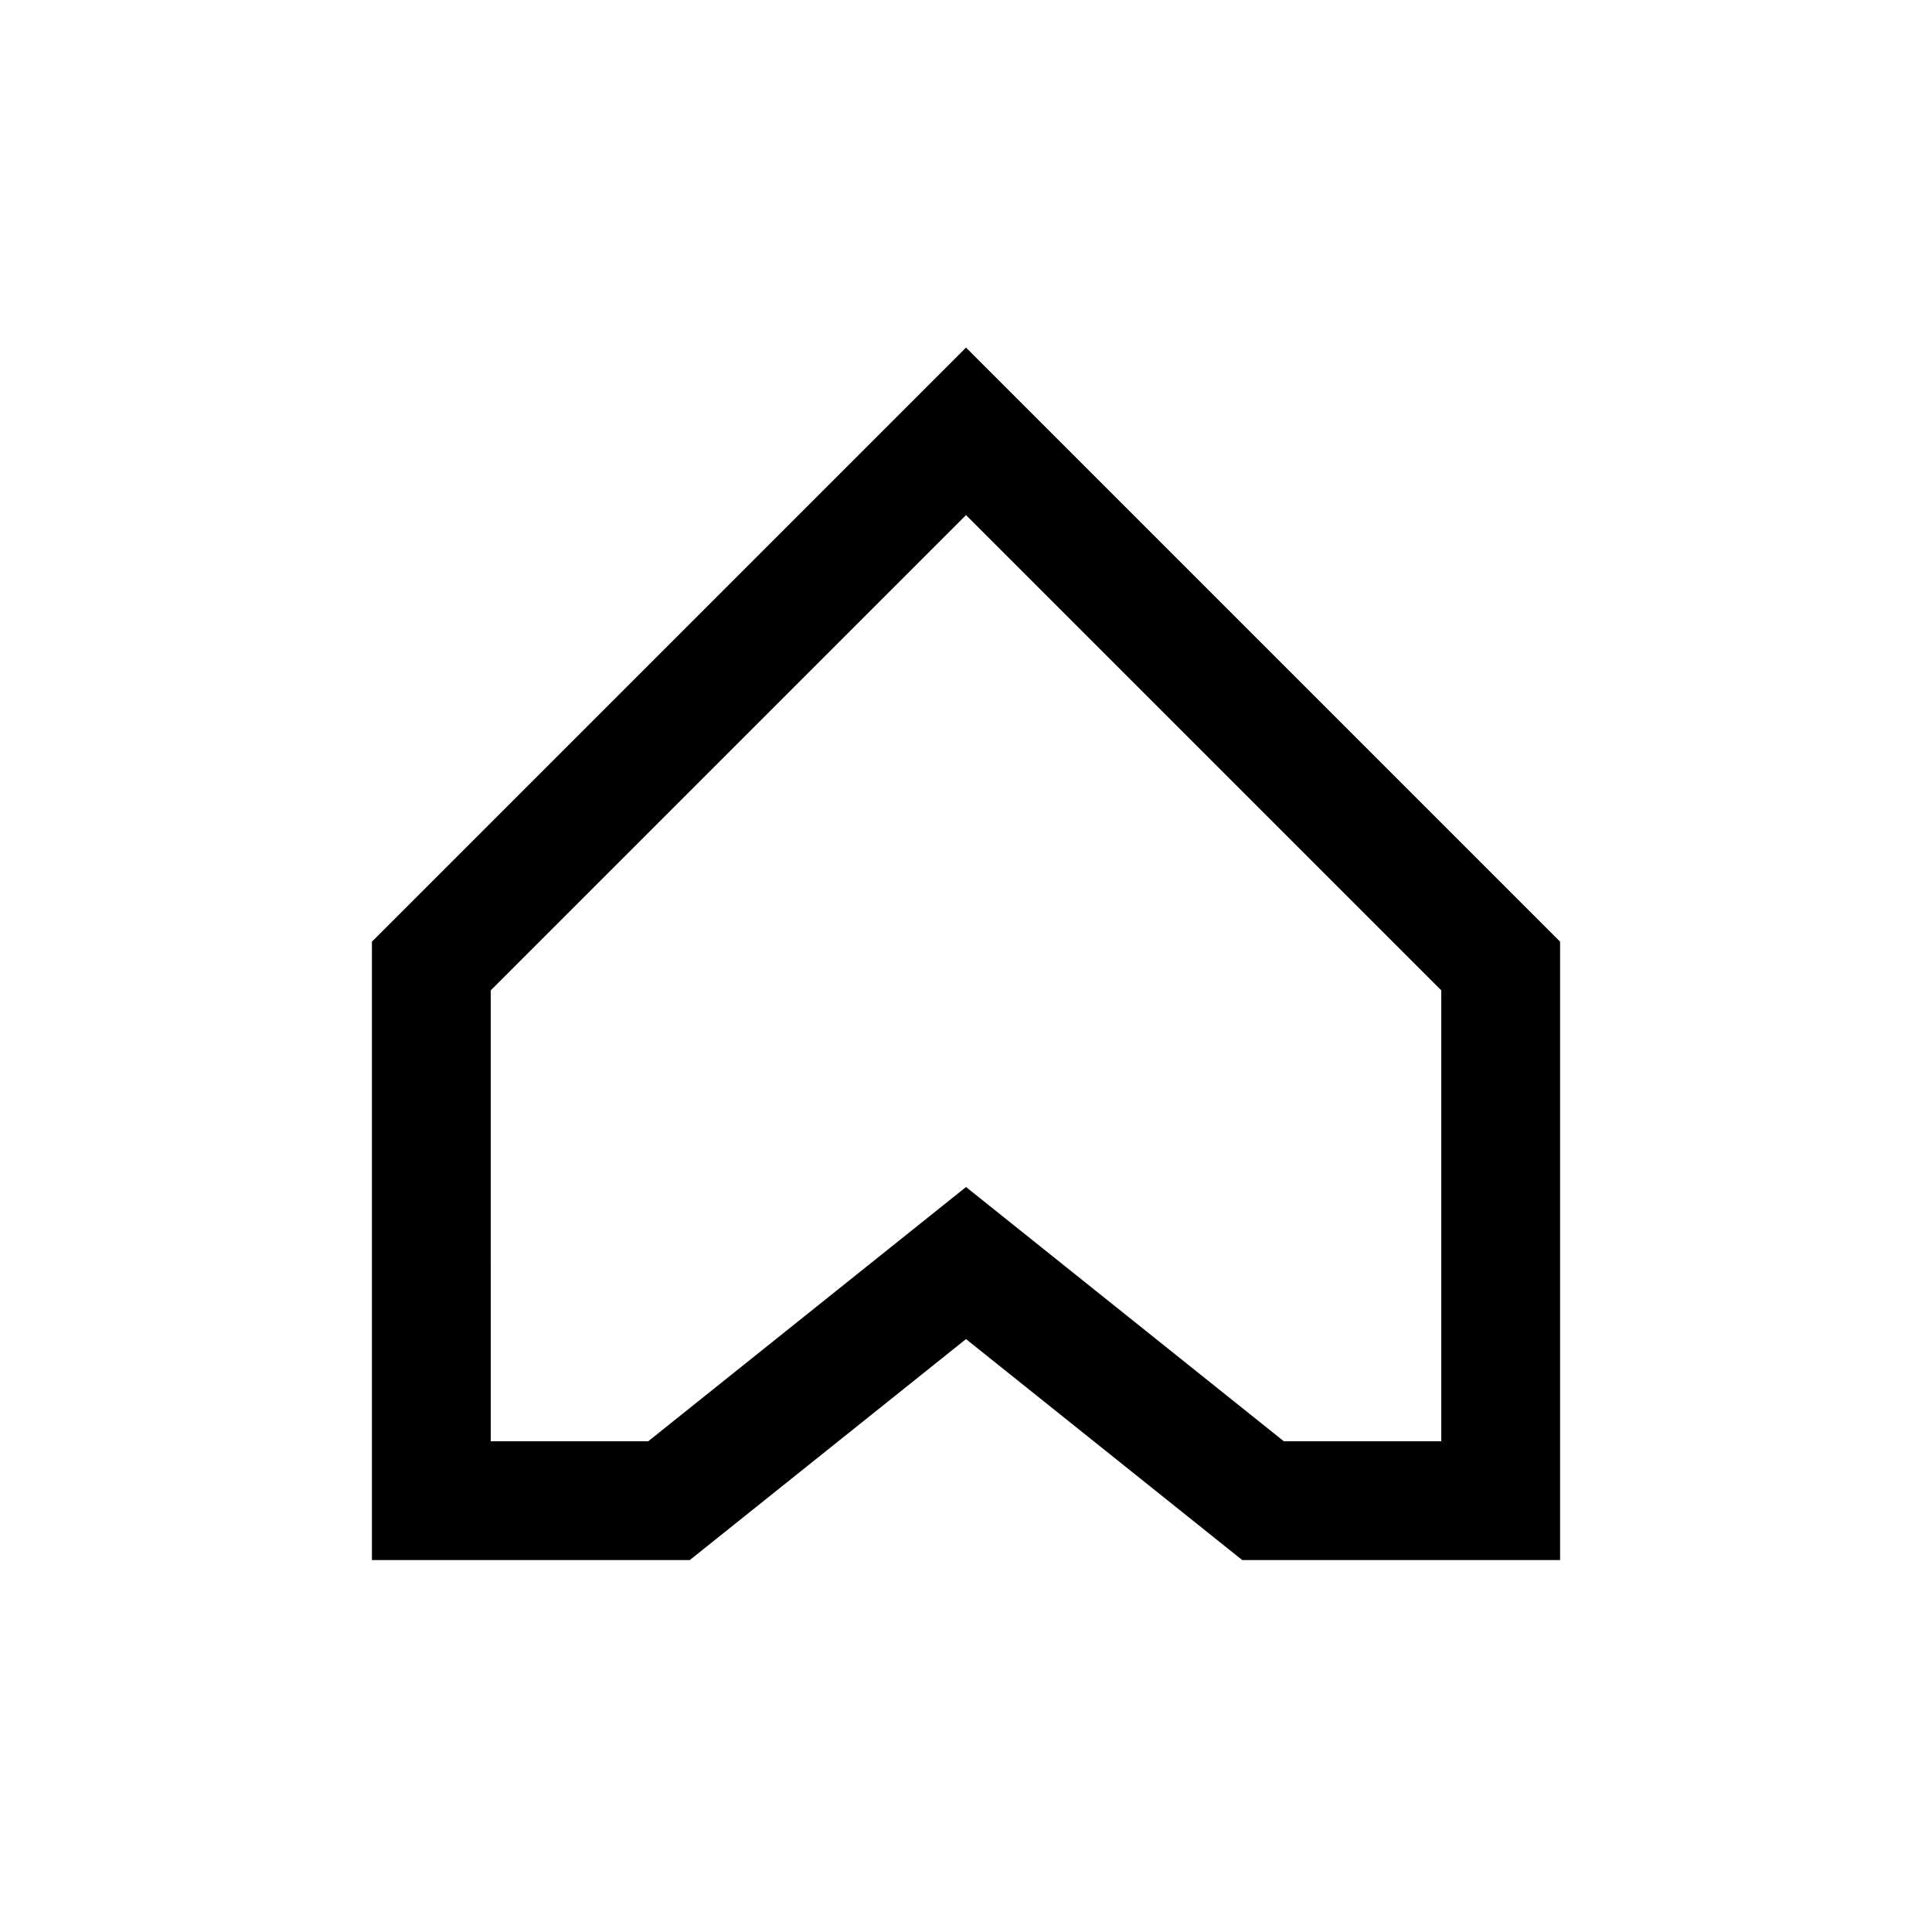
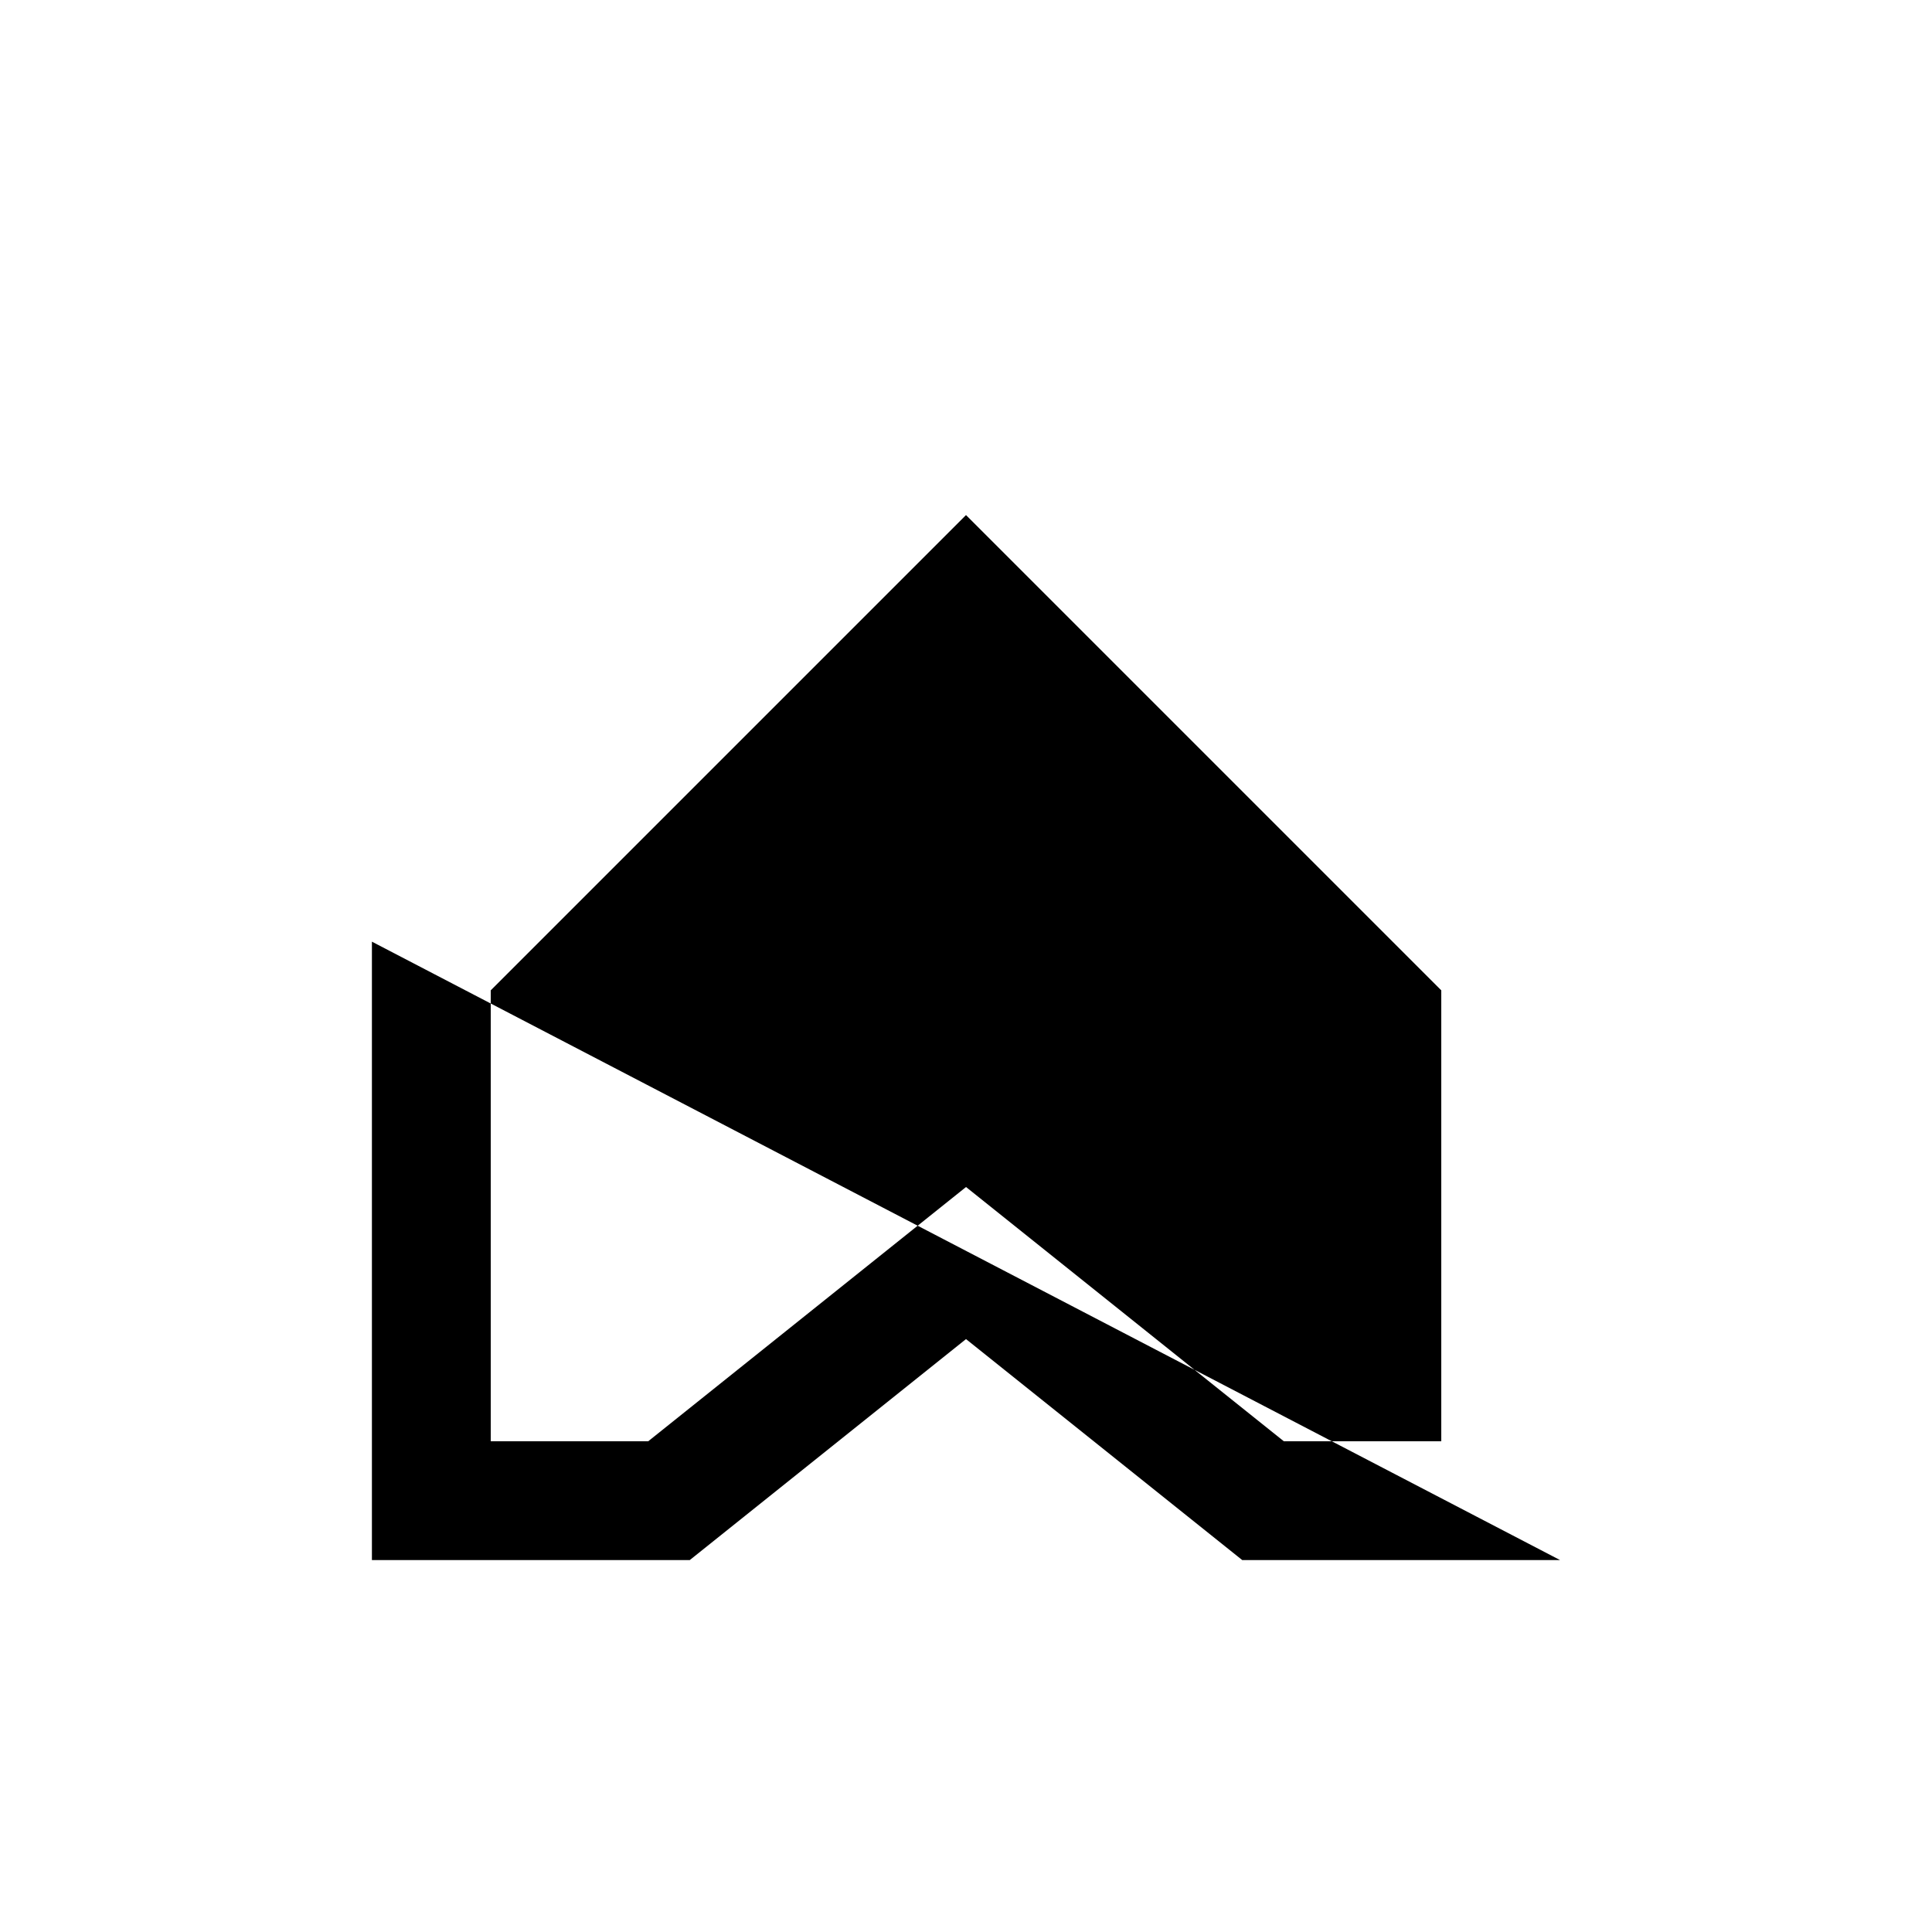
<svg xmlns="http://www.w3.org/2000/svg" fill="#000000" width="800px" height="800px" version="1.1" viewBox="144 144 512 512">
-   <path d="m557.44 557.44h-84.23l-73.207-58.566-73.211 58.566h-84.23v-163.89l157.44-157.44 157.44 157.44zm-73.211-31.488h41.723v-119.5l-125.95-125.95-125.95 125.95 0.004 119.5h41.723l84.23-67.383z" />
+   <path d="m557.44 557.44h-84.23l-73.207-58.566-73.211 58.566h-84.23v-163.89zm-73.211-31.488h41.723v-119.5l-125.95-125.95-125.95 125.95 0.004 119.5h41.723l84.23-67.383z" />
</svg>